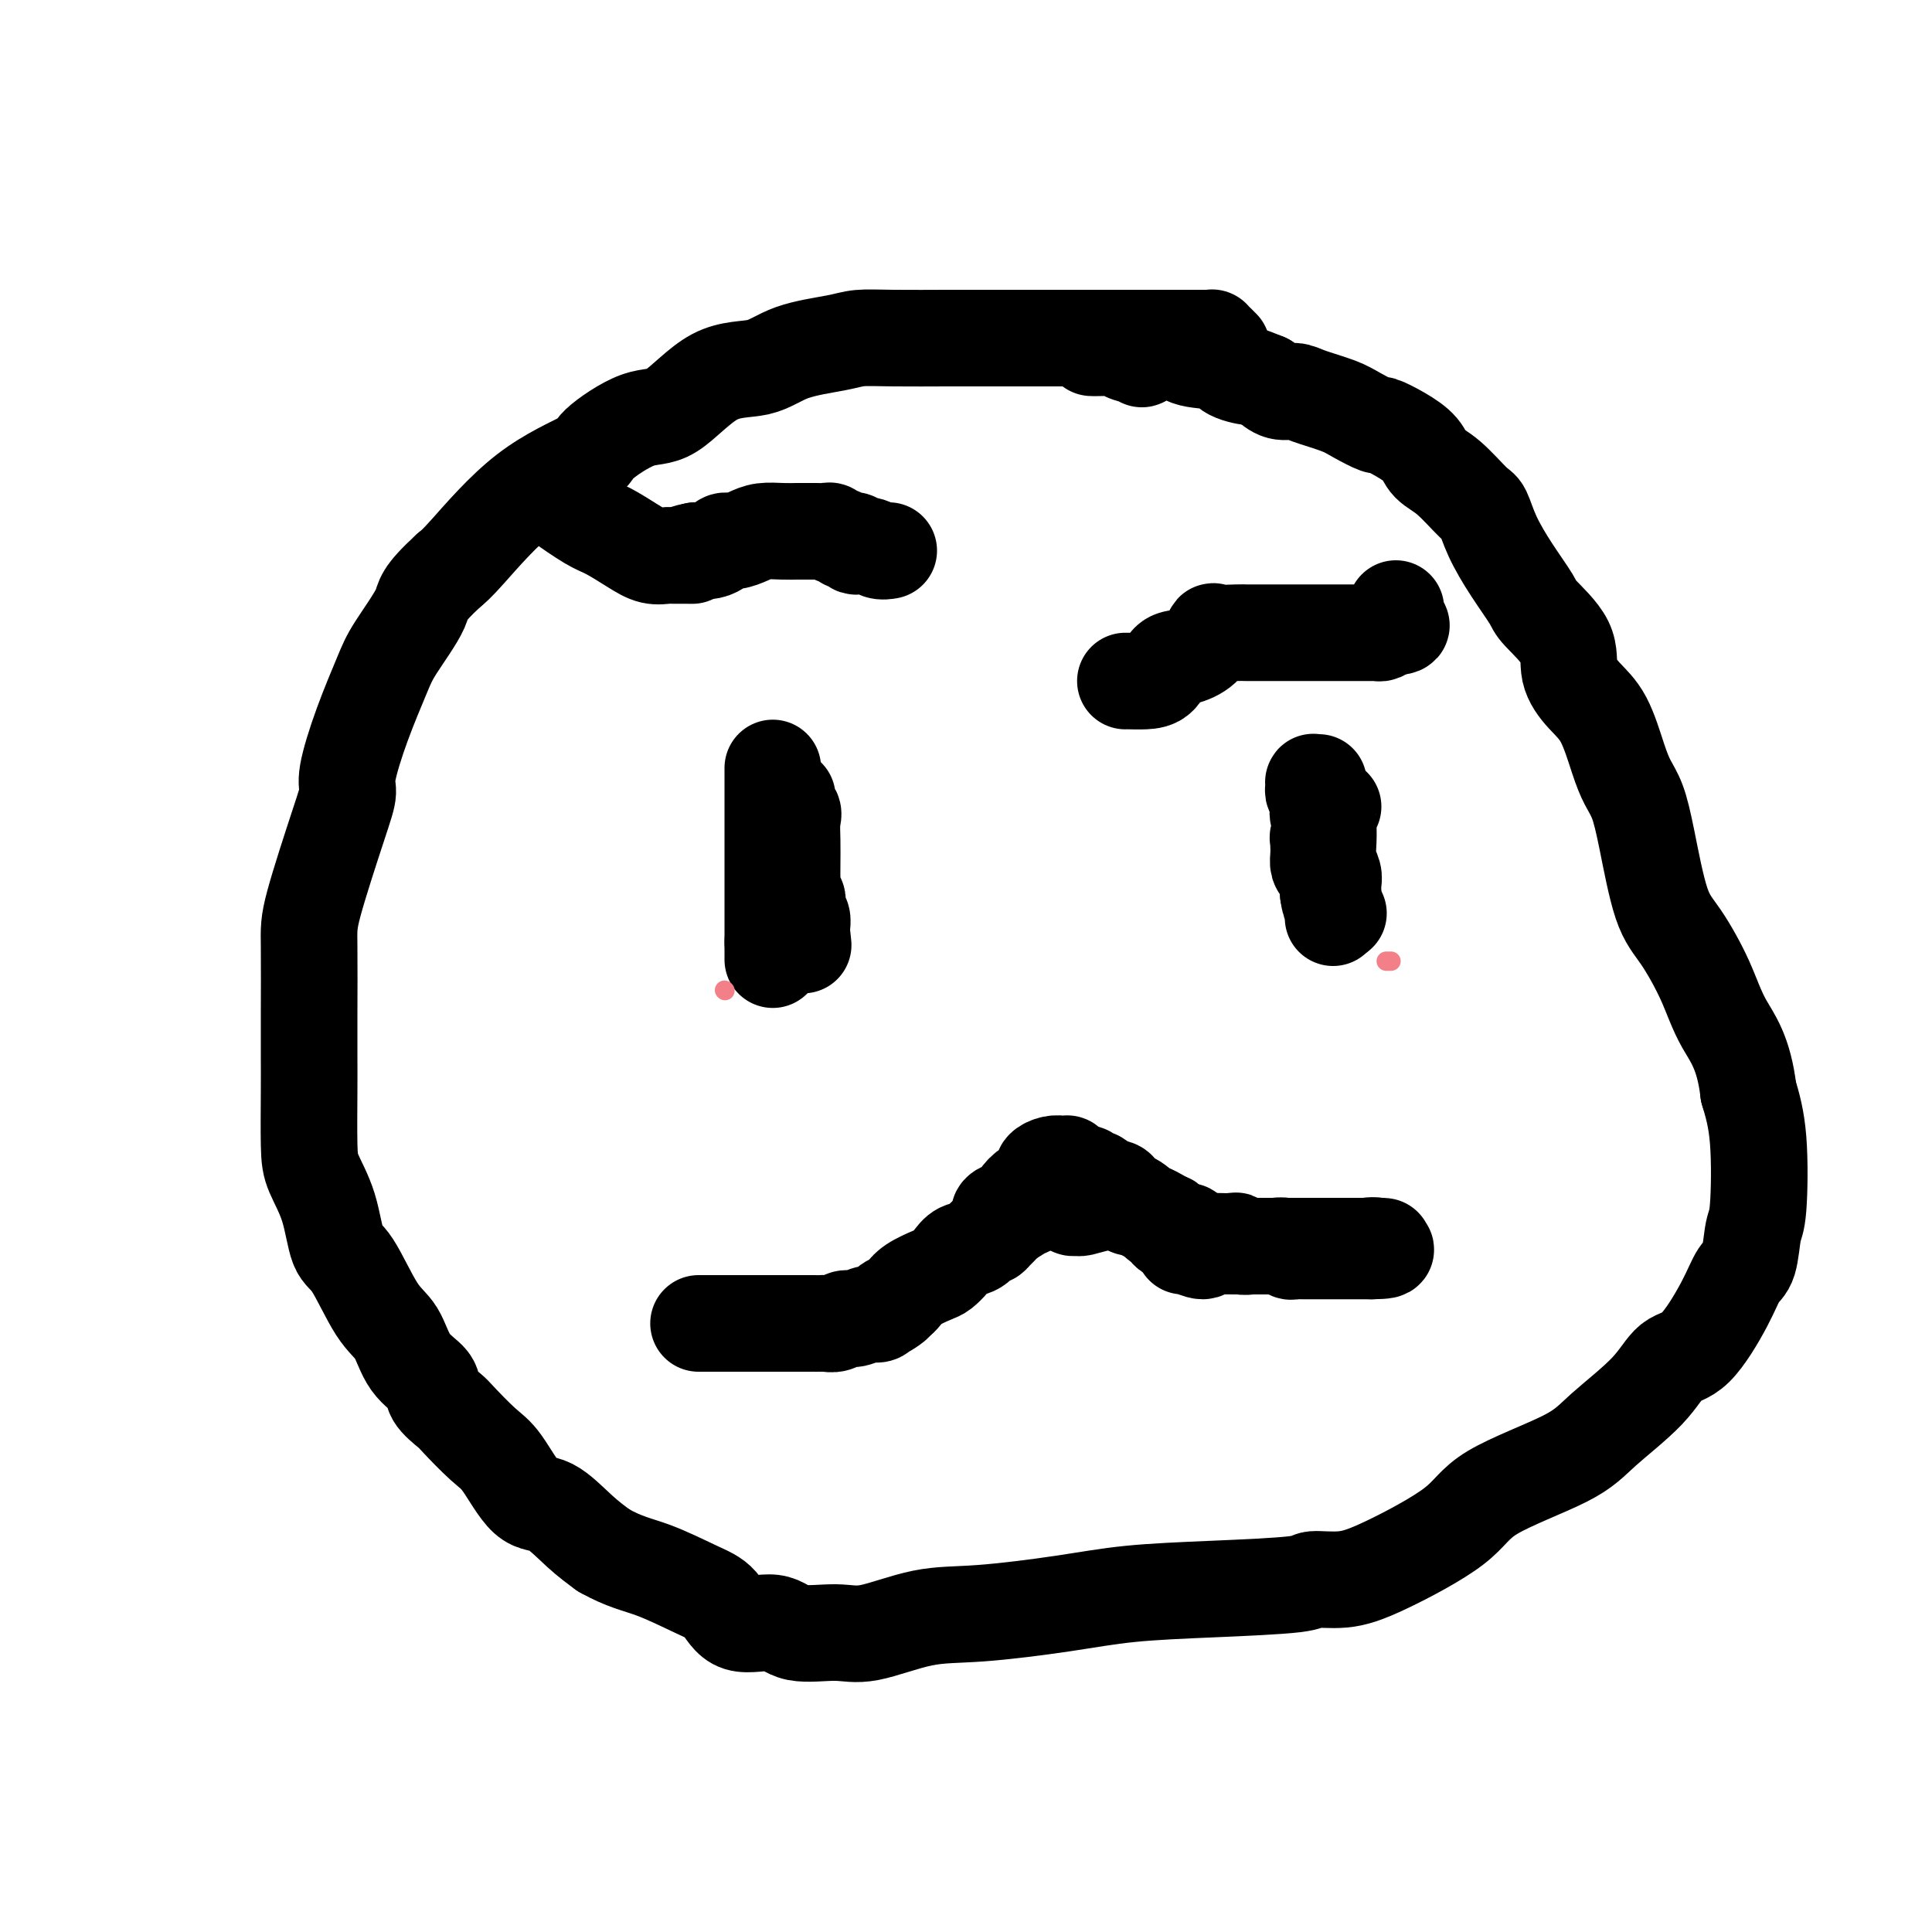
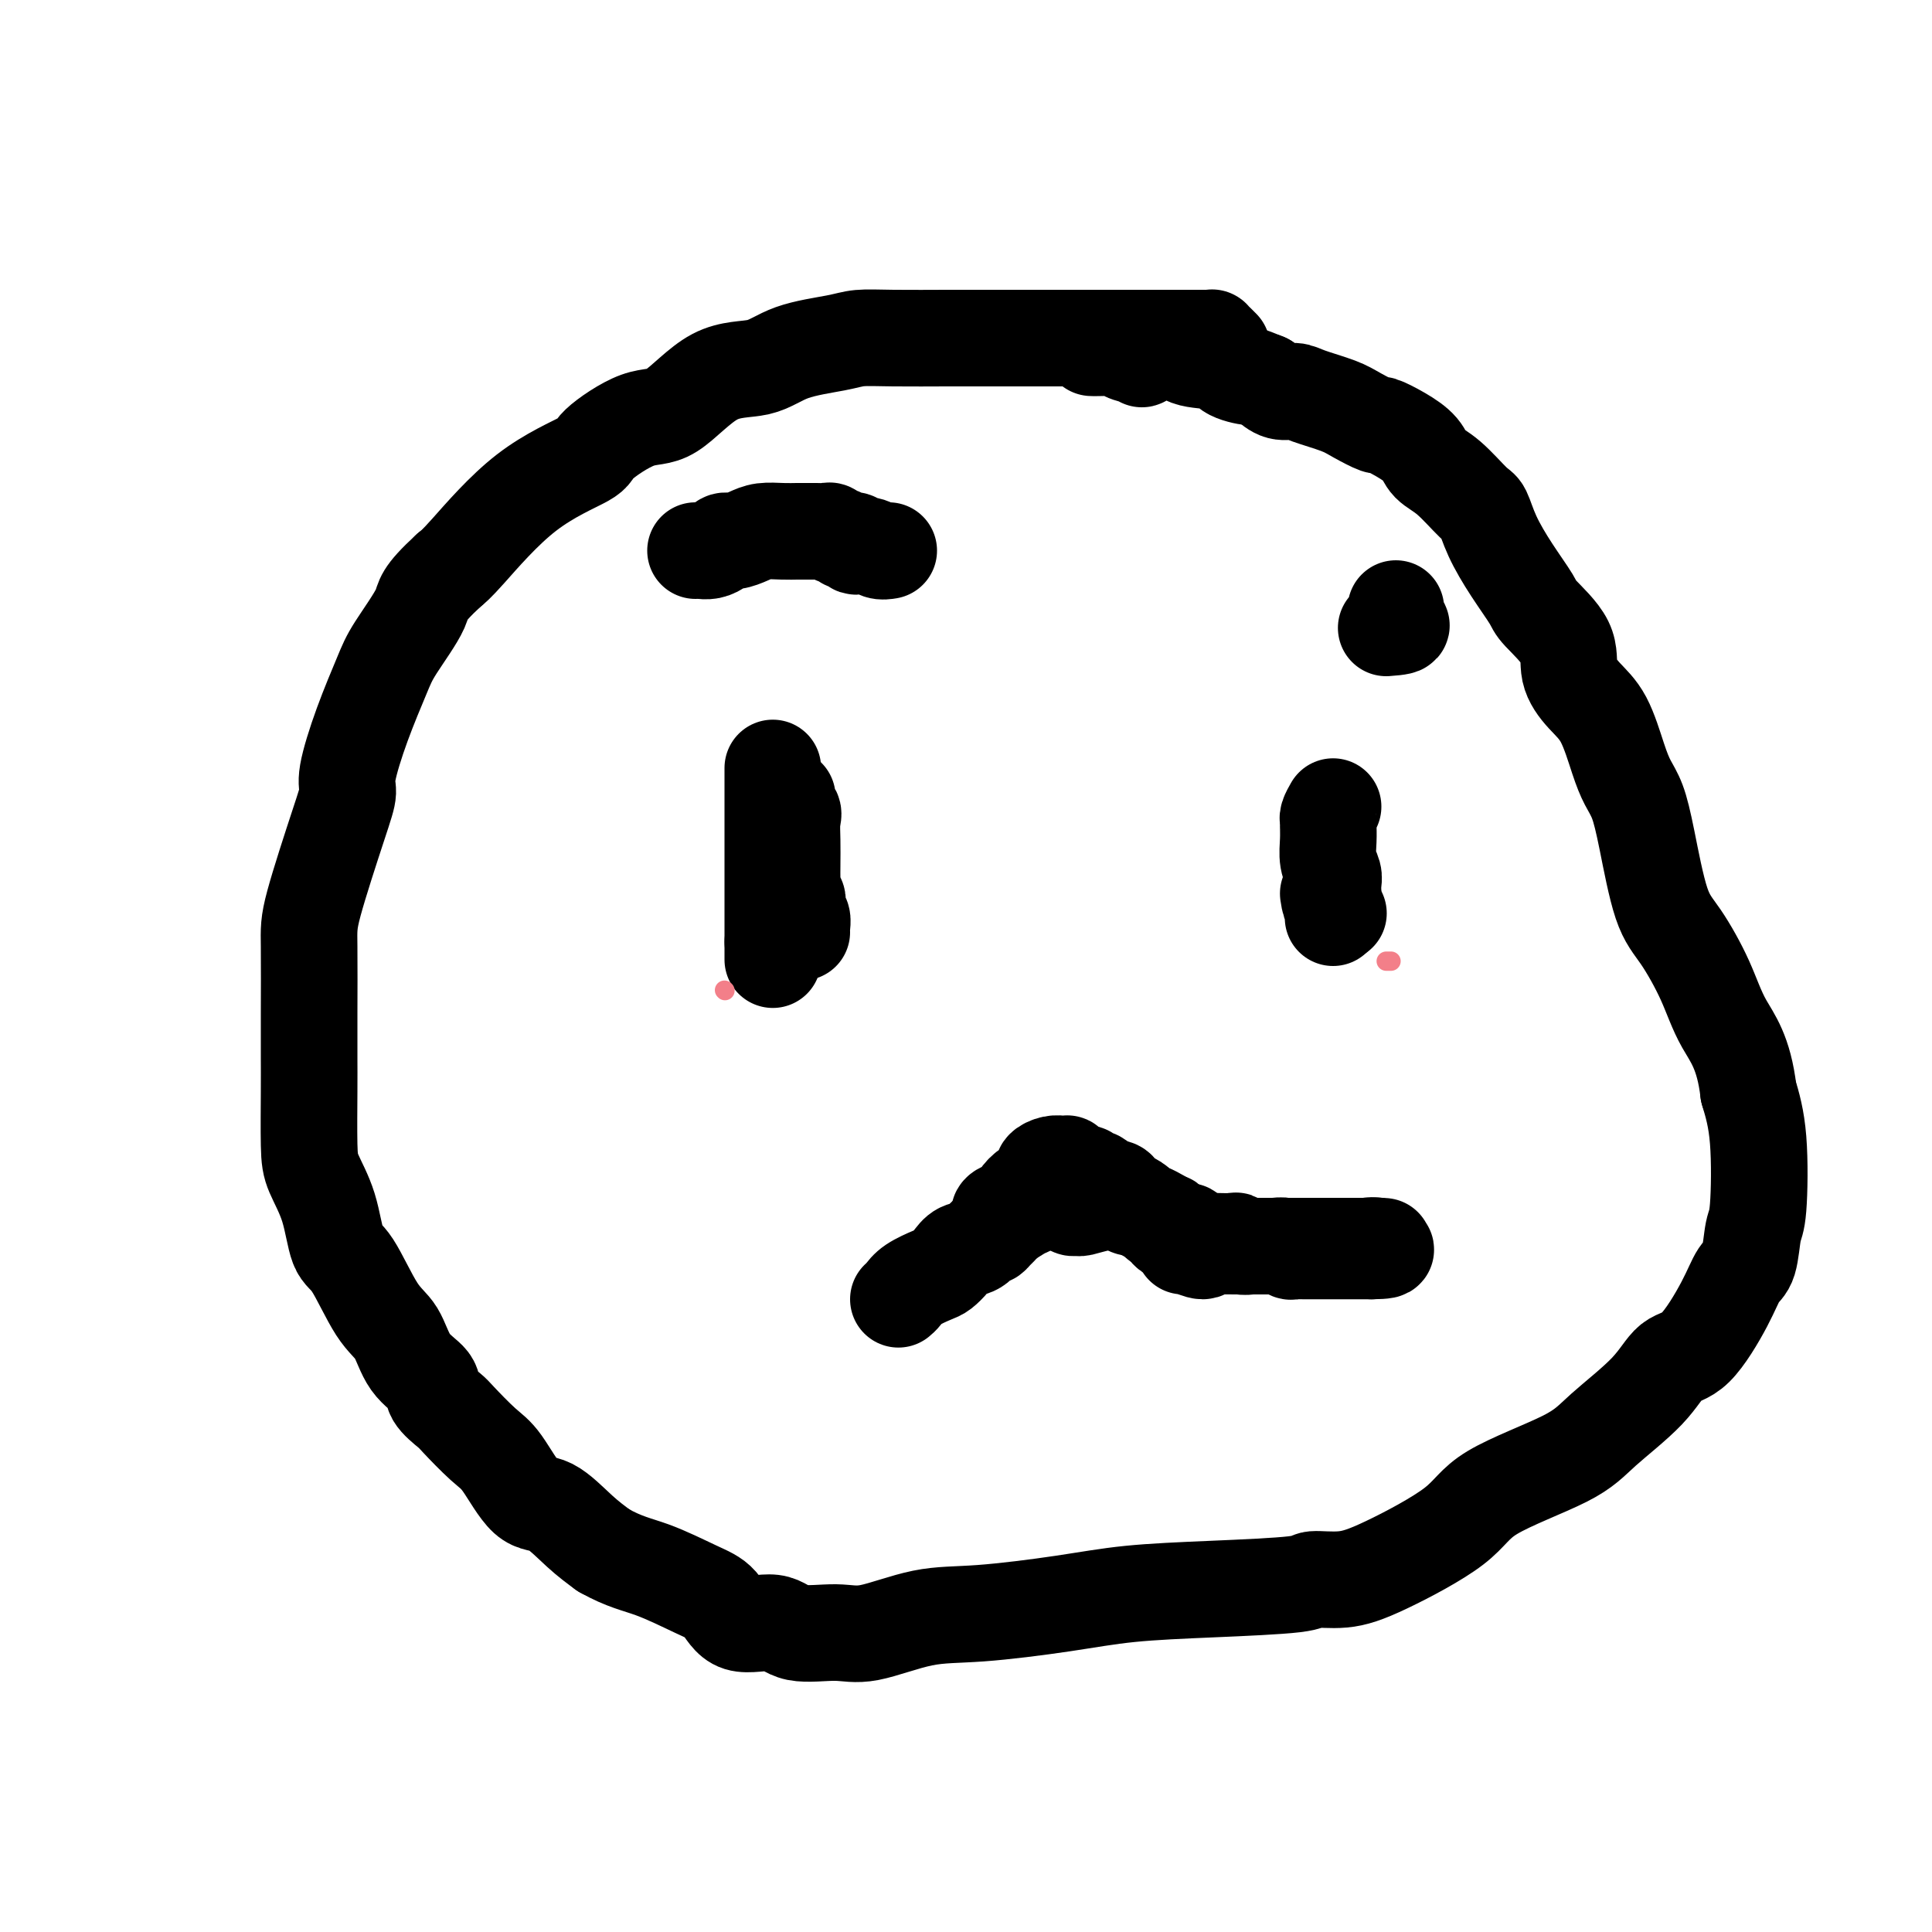
<svg xmlns="http://www.w3.org/2000/svg" viewBox="0 0 400 400" version="1.1">
  <g fill="none" stroke="#000000" stroke-width="20" stroke-linecap="round" stroke-linejoin="round">
    <path d="M253,72c-0.307,-0.309 -0.614,-0.619 -1,-1c-0.386,-0.381 -0.852,-0.834 -1,-1c-0.148,-0.166 0.020,-0.044 0,0c-0.020,0.044 -0.229,0.012 -1,0c-0.771,-0.012 -2.104,-0.003 -3,0c-0.896,0.003 -1.354,0.001 -2,0c-0.646,-0.001 -1.479,-0.000 -3,0c-1.521,0.000 -3.731,0.000 -5,0c-1.269,-0.000 -1.597,-0.000 -2,0c-0.403,0.000 -0.880,0.000 -2,0c-1.120,-0.000 -2.883,-0.000 -4,0c-1.117,0.000 -1.586,0.000 -3,0c-1.414,-0.000 -3.772,-0.000 -6,0c-2.228,0.000 -4.327,0.000 -6,0c-1.673,-0.000 -2.919,-0.001 -5,0c-2.081,0.001 -4.996,0.003 -7,0c-2.004,-0.003 -3.098,-0.010 -6,0c-2.902,0.010 -7.613,0.038 -11,0c-3.387,-0.038 -5.452,-0.143 -7,0c-1.548,0.143 -2.580,0.533 -5,1c-2.420,0.467 -6.229,1.010 -9,2c-2.771,0.990 -4.506,2.426 -7,3c-2.494,0.574 -5.749,0.287 -9,2c-3.251,1.713 -6.499,5.427 -9,7c-2.501,1.573 -4.256,1.006 -7,2c-2.744,0.994 -6.478,3.551 -8,5c-1.522,1.449 -0.831,1.790 -3,3c-2.169,1.210 -7.199,3.287 -12,7c-4.801,3.713 -9.372,9.061 -12,12c-2.628,2.939 -3.314,3.470 -4,4" />
    <path d="M93,118c-5.886,5.413 -5.102,5.947 -6,8c-0.898,2.053 -3.480,5.626 -5,8c-1.520,2.374 -1.979,3.548 -3,6c-1.021,2.452 -2.603,6.182 -4,10c-1.397,3.818 -2.609,7.723 -3,10c-0.391,2.277 0.039,2.924 0,4c-0.039,1.076 -0.546,2.580 -2,7c-1.454,4.420 -3.854,11.758 -5,16c-1.146,4.242 -1.040,5.390 -1,9c0.040,3.610 0.012,9.681 0,14c-0.012,4.319 -0.007,6.885 0,9c0.007,2.115 0.018,3.778 0,7c-0.018,3.222 -0.064,8.001 0,11c0.064,2.999 0.239,4.217 1,6c0.761,1.783 2.108,4.130 3,7c0.892,2.870 1.328,6.263 2,8c0.672,1.737 1.578,1.819 3,4c1.422,2.181 3.359,6.459 5,9c1.641,2.541 2.986,3.343 4,5c1.014,1.657 1.697,4.170 3,6c1.303,1.830 3.227,2.976 4,4c0.773,1.024 0.397,1.925 1,3c0.603,1.075 2.187,2.324 3,3c0.813,0.676 0.855,0.780 2,2c1.145,1.220 3.393,3.558 5,5c1.607,1.442 2.571,1.989 4,4c1.429,2.011 3.321,5.488 5,7c1.679,1.512 3.144,1.061 5,2c1.856,0.939 4.102,3.268 6,5c1.898,1.732 3.449,2.866 5,4" />
    <path d="M125,321c4.265,2.396 6.928,2.885 10,4c3.072,1.115 6.555,2.857 9,4c2.445,1.143 3.854,1.689 5,3c1.146,1.311 2.030,3.387 4,4c1.970,0.613 5.027,-0.239 7,0c1.973,0.239 2.864,1.568 5,2c2.136,0.432 5.518,-0.034 8,0c2.482,0.034 4.063,0.566 7,0c2.937,-0.566 7.230,-2.232 11,-3c3.770,-0.768 7.018,-0.639 12,-1c4.982,-0.361 11.698,-1.211 17,-2c5.302,-0.789 9.189,-1.517 14,-2c4.811,-0.483 10.546,-0.723 17,-1c6.454,-0.277 13.627,-0.593 17,-1c3.373,-0.407 2.948,-0.907 4,-1c1.052,-0.093 3.583,0.219 6,0c2.417,-0.219 4.721,-0.971 9,-3c4.279,-2.029 10.532,-5.335 14,-8c3.468,-2.665 4.152,-4.690 8,-7c3.848,-2.310 10.859,-4.906 15,-7c4.141,-2.094 5.413,-3.686 8,-6c2.587,-2.314 6.489,-5.352 9,-8c2.511,-2.648 3.632,-4.908 5,-6c1.368,-1.092 2.982,-1.017 5,-3c2.018,-1.983 4.439,-6.023 6,-9c1.561,-2.977 2.262,-4.891 3,-6c0.738,-1.109 1.513,-1.413 2,-3c0.487,-1.587 0.687,-4.456 1,-6c0.313,-1.544 0.738,-1.762 1,-5c0.262,-3.238 0.361,-9.497 0,-14c-0.361,-4.503 -1.180,-7.252 -2,-10" />
    <path d="M362,226c-0.957,-8.168 -3.348,-11.088 -5,-14c-1.652,-2.912 -2.564,-5.815 -4,-9c-1.436,-3.185 -3.396,-6.651 -5,-9c-1.604,-2.349 -2.852,-3.580 -4,-7c-1.148,-3.420 -2.197,-9.030 -3,-13c-0.803,-3.970 -1.362,-6.301 -2,-8c-0.638,-1.699 -1.356,-2.767 -2,-4c-0.644,-1.233 -1.215,-2.631 -2,-5c-0.785,-2.369 -1.783,-5.710 -3,-8c-1.217,-2.290 -2.652,-3.531 -4,-5c-1.348,-1.469 -2.607,-3.167 -3,-5c-0.393,-1.833 0.081,-3.801 -1,-6c-1.081,-2.199 -3.718,-4.628 -5,-6c-1.282,-1.372 -1.209,-1.688 -2,-3c-0.791,-1.312 -2.448,-3.622 -4,-6c-1.552,-2.378 -3.000,-4.824 -4,-7c-1.000,-2.176 -1.551,-4.080 -2,-5c-0.449,-0.920 -0.797,-0.854 -2,-2c-1.203,-1.146 -3.262,-3.502 -5,-5c-1.738,-1.498 -3.156,-2.137 -4,-3c-0.844,-0.863 -1.114,-1.950 -2,-3c-0.886,-1.050 -2.387,-2.063 -4,-3c-1.613,-0.937 -3.338,-1.799 -4,-2c-0.662,-0.201 -0.259,0.257 -1,0c-0.741,-0.257 -2.624,-1.230 -4,-2c-1.376,-0.770 -2.244,-1.336 -4,-2c-1.756,-0.664 -4.398,-1.425 -6,-2c-1.602,-0.575 -2.162,-0.962 -3,-1c-0.838,-0.038 -1.954,0.275 -3,0c-1.046,-0.275 -2.023,-1.137 -3,-2" />
    <path d="M262,79c-4.794,-1.899 -2.779,-1.145 -3,-1c-0.221,0.145 -2.677,-0.318 -4,-1c-1.323,-0.682 -1.514,-1.583 -3,-2c-1.486,-0.417 -4.266,-0.349 -6,-1c-1.734,-0.651 -2.423,-2.021 -4,-2c-1.577,0.021 -4.043,1.431 -5,2c-0.957,0.569 -0.404,0.296 -1,0c-0.596,-0.296 -2.342,-0.615 -3,-1c-0.658,-0.385 -0.228,-0.835 -1,-1c-0.772,-0.165 -2.746,-0.044 -4,0c-1.254,0.044 -1.787,0.013 -2,0c-0.213,-0.013 -0.107,-0.006 0,0" />
    <path d="M184,114c-0.671,0.111 -1.342,0.222 -2,0c-0.658,-0.222 -1.304,-0.778 -2,-1c-0.696,-0.222 -1.443,-0.111 -2,0c-0.557,0.111 -0.923,0.222 -1,0c-0.077,-0.222 0.134,-0.776 0,-1c-0.134,-0.224 -0.613,-0.116 -1,0c-0.387,0.116 -0.681,0.241 -1,0c-0.319,-0.241 -0.665,-0.849 -1,-1c-0.335,-0.151 -0.661,0.156 -1,0c-0.339,-0.156 -0.691,-0.774 -1,-1c-0.309,-0.226 -0.574,-0.060 -1,0c-0.426,0.060 -1.013,0.015 -2,0c-0.987,-0.015 -2.375,-0.001 -3,0c-0.625,0.001 -0.489,-0.010 -1,0c-0.511,0.010 -1.671,0.040 -3,0c-1.329,-0.040 -2.828,-0.152 -4,0c-1.172,0.152 -2.019,0.566 -3,1c-0.981,0.434 -2.098,0.887 -3,1c-0.902,0.113 -1.590,-0.113 -2,0c-0.410,0.113 -0.543,0.566 -1,1c-0.457,0.434 -1.238,0.847 -2,1c-0.762,0.153 -1.503,0.044 -2,0c-0.497,-0.044 -0.748,-0.022 -1,0" />
-     <path d="M144,114c-4.376,0.845 -1.817,0.959 -1,1c0.817,0.041 -0.108,0.011 -1,0c-0.892,-0.011 -1.750,-0.002 -2,0c-0.250,0.002 0.108,-0.004 0,0c-0.108,0.004 -0.682,0.019 -1,0c-0.318,-0.019 -0.378,-0.072 -1,0c-0.622,0.072 -1.805,0.269 -3,0c-1.195,-0.269 -2.403,-1.003 -4,-2c-1.597,-0.997 -3.584,-2.257 -5,-3c-1.416,-0.743 -2.261,-0.970 -4,-2c-1.739,-1.030 -4.373,-2.864 -6,-4c-1.627,-1.136 -2.246,-1.575 -3,-2c-0.754,-0.425 -1.644,-0.836 -2,-1c-0.356,-0.164 -0.178,-0.082 0,0" />
-     <path d="M233,141c0.162,-0.007 0.324,-0.015 1,0c0.676,0.015 1.865,0.052 3,0c1.135,-0.052 2.217,-0.193 3,-1c0.783,-0.807 1.268,-2.279 2,-3c0.732,-0.721 1.713,-0.691 3,-1c1.287,-0.309 2.882,-0.959 4,-2c1.118,-1.041 1.759,-2.475 2,-3c0.241,-0.525 0.084,-0.141 1,0c0.916,0.141 2.907,0.038 4,0c1.093,-0.038 1.290,-0.010 2,0c0.710,0.010 1.934,0.003 3,0c1.066,-0.003 1.975,-0.001 3,0c1.025,0.001 2.166,0.000 3,0c0.834,-0.000 1.362,-0.000 2,0c0.638,0.000 1.387,0.000 2,0c0.613,-0.000 1.089,0.000 2,0c0.911,-0.000 2.256,-0.000 3,0c0.744,0.000 0.886,0.000 1,0c0.114,-0.000 0.202,-0.000 1,0c0.798,0.000 2.308,0.001 3,0c0.692,-0.001 0.567,-0.003 1,0c0.433,0.003 1.425,0.011 2,0c0.575,-0.011 0.732,-0.041 1,0c0.268,0.041 0.648,0.155 1,0c0.352,-0.155 0.676,-0.577 1,-1" />
    <path d="M287,130c5.735,-0.394 2.073,-0.880 1,-1c-1.073,-0.120 0.445,0.125 1,0c0.555,-0.125 0.149,-0.621 0,-1c-0.149,-0.379 -0.040,-0.640 0,-1c0.040,-0.360 0.011,-0.817 0,-1c-0.011,-0.183 -0.006,-0.091 0,0" />
    <path d="M276,167c-0.423,0.745 -0.846,1.490 -1,2c-0.154,0.510 -0.037,0.784 0,1c0.037,0.216 -0.004,0.375 0,1c0.004,0.625 0.054,1.715 0,3c-0.054,1.285 -0.211,2.764 0,4c0.211,1.236 0.789,2.229 1,3c0.211,0.771 0.056,1.320 0,2c-0.056,0.680 -0.011,1.492 0,2c0.011,0.508 -0.011,0.711 0,1c0.011,0.289 0.054,0.665 0,1c-0.054,0.335 -0.207,0.629 0,1c0.207,0.371 0.773,0.820 1,1c0.227,0.180 0.113,0.090 0,0" />
    <path d="M163,165c-0.362,-0.206 -0.724,-0.412 -1,0c-0.276,0.412 -0.466,1.444 0,2c0.466,0.556 1.589,0.638 2,1c0.411,0.362 0.110,1.004 0,2c-0.110,0.996 -0.031,2.347 0,4c0.031,1.653 0.012,3.609 0,5c-0.012,1.391 -0.017,2.218 0,3c0.017,0.782 0.057,1.519 0,2c-0.057,0.481 -0.213,0.707 0,1c0.213,0.293 0.793,0.655 1,1c0.207,0.345 0.041,0.673 0,1c-0.041,0.327 0.041,0.652 0,1c-0.041,0.348 -0.207,0.720 0,1c0.207,0.280 0.788,0.467 1,1c0.212,0.533 0.057,1.413 0,2c-0.057,0.587 -0.016,0.882 0,1c0.016,0.118 0.008,0.059 0,0" />
-     <path d="M166,193c0.500,4.667 0.250,2.333 0,0" />
    <path d="M245,255c-0.790,0.230 -1.580,0.460 -2,0c-0.420,-0.460 -0.469,-1.611 -1,-2c-0.531,-0.389 -1.544,-0.017 -2,0c-0.456,0.017 -0.354,-0.322 -1,-1c-0.646,-0.678 -2.040,-1.694 -3,-2c-0.960,-0.306 -1.486,0.100 -2,0c-0.514,-0.100 -1.017,-0.705 -2,-1c-0.983,-0.295 -2.445,-0.278 -4,0c-1.555,0.278 -3.204,0.818 -4,1c-0.796,0.182 -0.739,0.005 -1,0c-0.261,-0.005 -0.841,0.162 -1,0c-0.159,-0.162 0.102,-0.652 0,-1c-0.102,-0.348 -0.566,-0.555 -1,-1c-0.434,-0.445 -0.838,-1.127 -1,-1c-0.162,0.127 -0.081,1.064 0,2" />
    <path d="M220,249c-1.647,0.044 0.235,0.156 1,0c0.765,-0.156 0.411,-0.578 0,-1c-0.411,-0.422 -0.881,-0.843 -1,-1c-0.119,-0.157 0.112,-0.049 0,0c-0.112,0.049 -0.567,0.040 -1,0c-0.433,-0.040 -0.843,-0.110 -1,0c-0.157,0.110 -0.059,0.400 -1,1c-0.941,0.600 -2.921,1.510 -4,2c-1.079,0.490 -1.258,0.560 -2,1c-0.742,0.440 -2.046,1.249 -3,2c-0.954,0.751 -1.558,1.443 -2,2c-0.442,0.557 -0.723,0.978 -1,1c-0.277,0.022 -0.550,-0.355 -1,0c-0.450,0.355 -1.077,1.442 -2,2c-0.923,0.558 -2.141,0.586 -3,1c-0.859,0.414 -1.357,1.214 -2,2c-0.643,0.786 -1.429,1.559 -2,2c-0.571,0.441 -0.926,0.551 -2,1c-1.074,0.449 -2.866,1.236 -4,2c-1.134,0.764 -1.610,1.504 -2,2c-0.390,0.496 -0.695,0.748 -1,1" />
-     <path d="M186,269c-5.143,3.664 -2.001,1.823 -1,1c1.001,-0.823 -0.141,-0.628 -1,0c-0.859,0.628 -1.437,1.689 -2,2c-0.563,0.311 -1.110,-0.127 -2,0c-0.890,0.127 -2.121,0.819 -3,1c-0.879,0.181 -1.405,-0.148 -2,0c-0.595,0.148 -1.258,0.772 -2,1c-0.742,0.228 -1.562,0.061 -2,0c-0.438,-0.061 -0.492,-0.016 -1,0c-0.508,0.016 -1.468,0.004 -2,0c-0.532,-0.004 -0.635,-0.001 -1,0c-0.365,0.001 -0.993,0.000 -2,0c-1.007,-0.000 -2.394,-0.000 -3,0c-0.606,0.000 -0.433,0.000 -1,0c-0.567,-0.000 -1.876,-0.000 -3,0c-1.124,0.000 -2.064,0.000 -3,0c-0.936,-0.000 -1.870,-0.000 -3,0c-1.130,0.000 -2.458,0.000 -3,0c-0.542,-0.000 -0.300,-0.000 -1,0c-0.700,0.000 -2.343,0.000 -3,0c-0.657,-0.000 -0.329,-0.000 0,0" />
    <path d="M245,258c0.510,0.038 1.019,0.077 1,0c-0.019,-0.077 -0.568,-0.269 0,0c0.568,0.269 2.252,1.000 3,1c0.748,-0.000 0.561,-0.732 1,-1c0.439,-0.268 1.505,-0.072 2,0c0.495,0.072 0.419,0.019 1,0c0.581,-0.019 1.818,-0.005 3,0c1.182,0.005 2.309,0.001 3,0c0.691,-0.001 0.946,-0.000 1,0c0.054,0.000 -0.092,0.000 0,0c0.092,-0.000 0.424,-0.001 1,0c0.576,0.001 1.397,0.004 2,0c0.603,-0.004 0.988,-0.015 1,0c0.012,0.015 -0.348,0.057 0,0c0.348,-0.057 1.406,-0.211 2,0c0.594,0.211 0.725,0.789 1,1c0.275,0.211 0.693,0.057 1,0c0.307,-0.057 0.503,-0.015 1,0c0.497,0.015 1.295,0.004 2,0c0.705,-0.004 1.318,-0.001 2,0c0.682,0.001 1.432,0.000 2,0c0.568,-0.000 0.954,-0.000 1,0c0.046,0.000 -0.247,0.000 1,0c1.247,-0.000 4.035,-0.000 5,0c0.965,0.000 0.106,0.000 0,0c-0.106,-0.000 0.541,-0.000 1,0c0.459,0.000 0.729,0.000 1,0" />
    <path d="M284,259c5.915,-0.072 1.204,-0.751 0,-1c-1.204,-0.249 1.099,-0.067 2,0c0.901,0.067 0.400,0.019 0,0c-0.400,-0.019 -0.700,-0.010 -1,0" />
    <path d="M285,258c-0.024,-0.155 -0.584,-0.041 -1,0c-0.416,0.041 -0.687,0.011 -1,0c-0.313,-0.011 -0.666,-0.003 -1,0c-0.334,0.003 -0.649,0.001 -1,0c-0.351,-0.001 -0.738,-0.000 -1,0c-0.262,0.000 -0.398,0.000 -1,0c-0.602,-0.000 -1.671,-0.000 -2,0c-0.329,0.000 0.080,0.000 0,0c-0.080,-0.000 -0.649,-0.000 -1,0c-0.351,0.000 -0.484,0.000 -1,0c-0.516,-0.000 -1.416,-0.000 -2,0c-0.584,0.000 -0.852,0.000 -1,0c-0.148,-0.000 -0.176,-0.000 -1,0c-0.824,0.000 -2.445,0.000 -3,0c-0.555,-0.000 -0.043,-0.000 0,0c0.043,0.000 -0.383,0.000 -1,0c-0.617,-0.000 -1.426,-0.000 -2,0c-0.574,0.000 -0.914,0.000 -1,0c-0.086,-0.000 0.080,-0.000 0,0c-0.080,0.000 -0.406,0.001 -1,0c-0.594,-0.001 -1.455,-0.004 -2,0c-0.545,0.004 -0.774,0.015 -1,0c-0.226,-0.015 -0.449,-0.057 -1,0c-0.551,0.057 -1.429,0.211 -2,0c-0.571,-0.211 -0.835,-0.789 -1,-1c-0.165,-0.211 -0.230,-0.057 -1,0c-0.770,0.057 -2.246,0.015 -3,0c-0.754,-0.015 -0.787,-0.004 -1,0c-0.213,0.004 -0.607,0.002 -1,0" />
    <path d="M250,257c-5.537,-0.090 -1.879,0.186 -1,0c0.879,-0.186 -1.020,-0.835 -2,-1c-0.980,-0.165 -1.040,0.154 -1,0c0.040,-0.154 0.179,-0.780 0,-1c-0.179,-0.220 -0.677,-0.034 -1,0c-0.323,0.034 -0.471,-0.086 -1,0c-0.529,0.086 -1.438,0.377 -2,0c-0.562,-0.377 -0.777,-1.421 -1,-2c-0.223,-0.579 -0.455,-0.694 -1,-1c-0.545,-0.306 -1.401,-0.803 -2,-1c-0.599,-0.197 -0.939,-0.095 -1,0c-0.061,0.095 0.156,0.184 0,0c-0.156,-0.184 -0.686,-0.641 -1,-1c-0.314,-0.359 -0.412,-0.622 -1,-1c-0.588,-0.378 -1.667,-0.872 -2,-1c-0.333,-0.128 0.079,0.109 0,0c-0.079,-0.109 -0.648,-0.564 -1,-1c-0.352,-0.436 -0.486,-0.853 -1,-1c-0.514,-0.147 -1.408,-0.026 -2,0c-0.592,0.026 -0.880,-0.045 -1,0c-0.120,0.045 -0.071,0.204 0,0c0.071,-0.204 0.163,-0.773 0,-1c-0.163,-0.227 -0.582,-0.114 -1,0" />
    <path d="M227,245c-3.509,-2.099 -0.782,-1.347 0,-1c0.782,0.347 -0.382,0.290 -1,0c-0.618,-0.290 -0.690,-0.813 -1,-1c-0.310,-0.187 -0.857,-0.040 -1,0c-0.143,0.040 0.120,-0.028 0,0c-0.120,0.028 -0.623,0.151 -1,0c-0.377,-0.151 -0.628,-0.577 -1,-1c-0.372,-0.423 -0.864,-0.842 -1,-1c-0.136,-0.158 0.083,-0.053 0,0c-0.083,0.053 -0.470,0.054 -1,0c-0.530,-0.054 -1.203,-0.164 -2,0c-0.797,0.164 -1.718,0.602 -2,1c-0.282,0.398 0.074,0.754 0,1c-0.074,0.246 -0.579,0.380 -1,1c-0.421,0.620 -0.759,1.724 -1,2c-0.241,0.276 -0.384,-0.277 -1,0c-0.616,0.277 -1.706,1.384 -2,2c-0.294,0.616 0.209,0.743 0,1c-0.209,0.257 -1.128,0.646 -2,1c-0.872,0.354 -1.696,0.672 -2,1c-0.304,0.328 -0.087,0.665 0,1c0.087,0.335 0.043,0.667 0,1" />
    <path d="M207,253c-1.643,2.024 -0.250,1.083 0,1c0.250,-0.083 -0.643,0.690 -1,1c-0.357,0.310 -0.179,0.155 0,0" />
    <path d="M160,159c0.000,0.784 0.000,1.567 0,2c0.000,0.433 0.000,0.514 0,1c0.000,0.486 0.000,1.377 0,2c0.000,0.623 0.000,0.978 0,2c0.000,1.022 0.000,2.710 0,4c0.000,1.290 0.000,2.181 0,3c0.000,0.819 0.000,1.565 0,2c0.000,0.435 0.000,0.558 0,1c0.000,0.442 0.000,1.202 0,2c-0.000,0.798 -0.000,1.634 0,2c0.000,0.366 0.000,0.261 0,1c0.000,0.739 0.000,2.320 0,3c0.000,0.680 0.000,0.458 0,1c0.000,0.542 -0.000,1.847 0,3c0.000,1.153 0.000,2.154 0,3c0.000,0.846 -0.000,1.535 0,2c0.000,0.465 0.000,0.704 0,1c0.000,0.296 0.000,0.648 0,1" />
    <path d="M160,195c0.000,6.038 0.000,3.134 0,2c0.000,-1.134 0.000,-0.498 0,0c0.000,0.498 0.000,0.856 0,1c0.000,0.144 0.000,0.072 0,0" />
-     <path d="M273,162c-0.421,0.023 -0.841,0.047 -1,0c-0.159,-0.047 -0.056,-0.164 0,0c0.056,0.164 0.066,0.610 0,1c-0.066,0.390 -0.209,0.723 0,1c0.209,0.277 0.770,0.498 1,1c0.230,0.502 0.128,1.286 0,2c-0.128,0.714 -0.283,1.358 0,2c0.283,0.642 1.004,1.281 1,2c-0.004,0.719 -0.733,1.519 -1,2c-0.267,0.481 -0.072,0.643 0,1c0.072,0.357 0.022,0.909 0,1c-0.022,0.091 -0.016,-0.279 0,0c0.016,0.279 0.043,1.206 0,2c-0.043,0.794 -0.155,1.456 0,2c0.155,0.544 0.577,0.972 1,1c0.423,0.028 0.845,-0.343 1,0c0.155,0.343 0.041,1.401 0,2c-0.041,0.599 -0.011,0.738 0,1c0.011,0.262 0.003,0.646 0,1c-0.003,0.354 -0.002,0.677 0,1" />
    <path d="M275,185c0.536,3.752 0.876,1.632 1,1c0.124,-0.632 0.033,0.222 0,1c-0.033,0.778 -0.009,1.479 0,2c0.009,0.521 0.003,0.863 0,1c-0.003,0.137 -0.001,0.068 0,0" />
  </g>
  <g fill="none" stroke="#F37F89" stroke-width="4" stroke-linecap="round" stroke-linejoin="round">
    <path d="M150,205c0.000,0.000 0.100,0.100 0.1,0.1" />
    <path d="M287,199c0.417,0.000 0.833,0.000 1,0c0.167,0.000 0.083,0.000 0,0" />
  </g>
</svg>